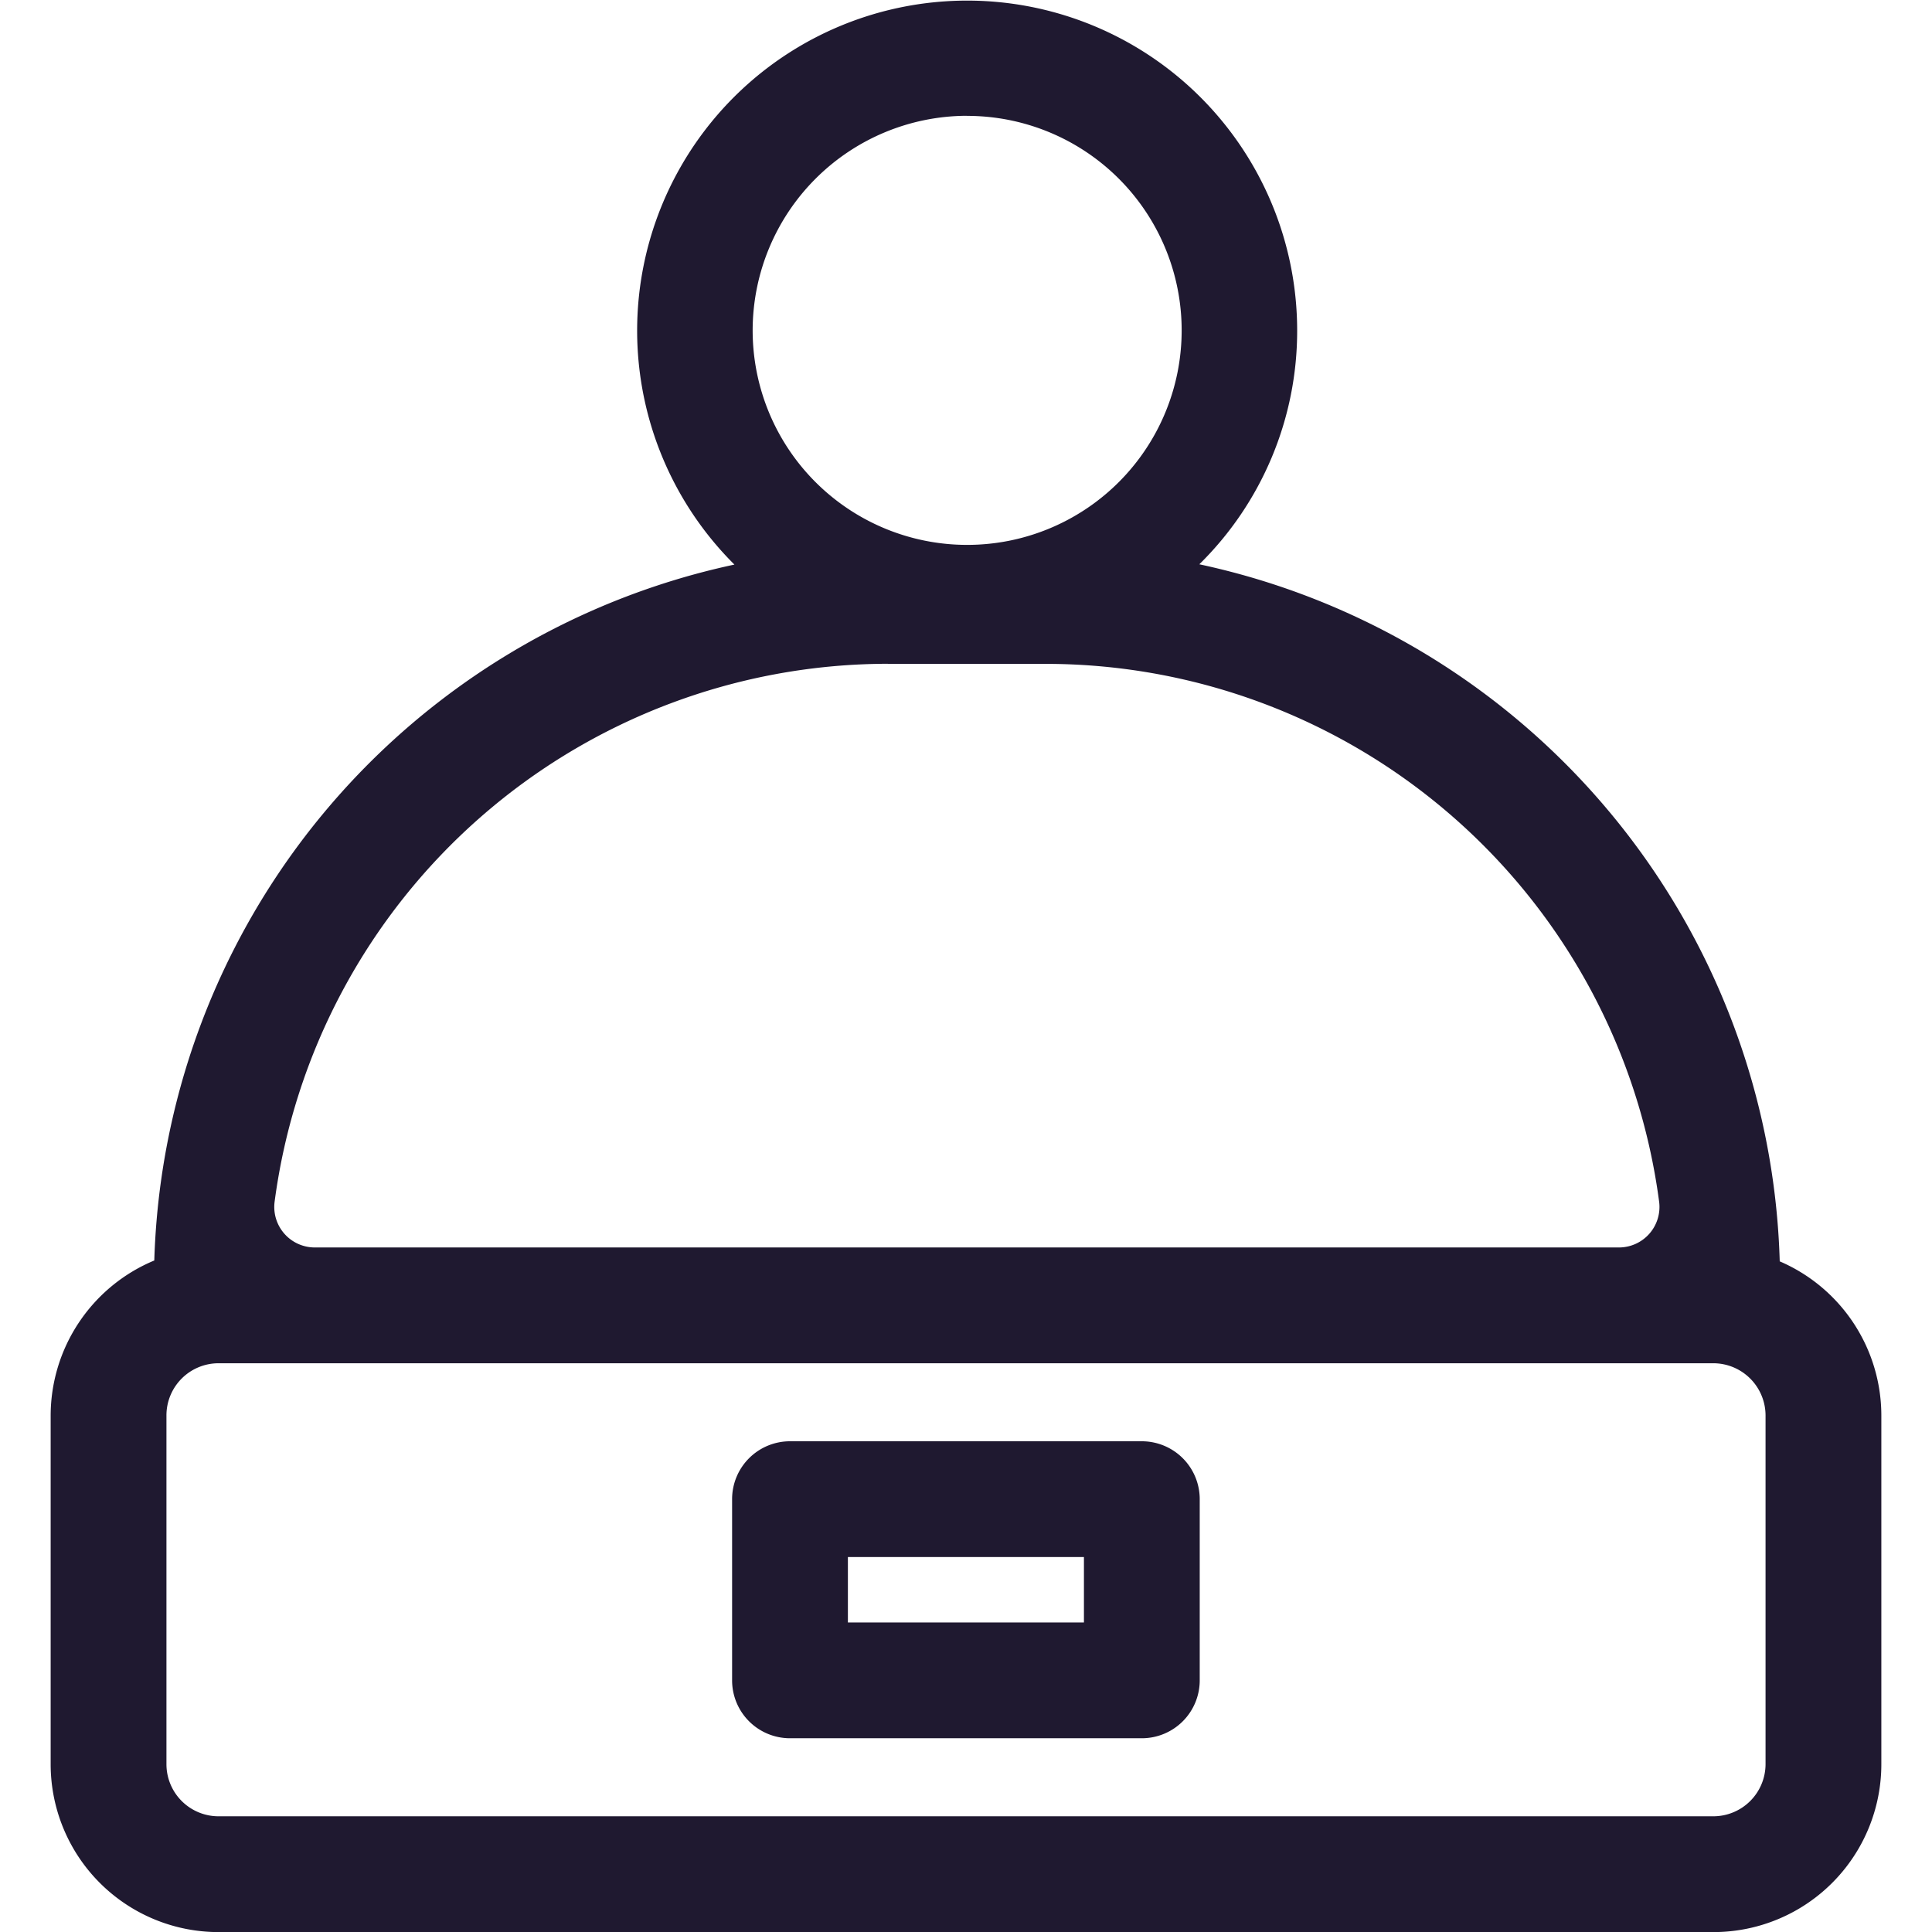
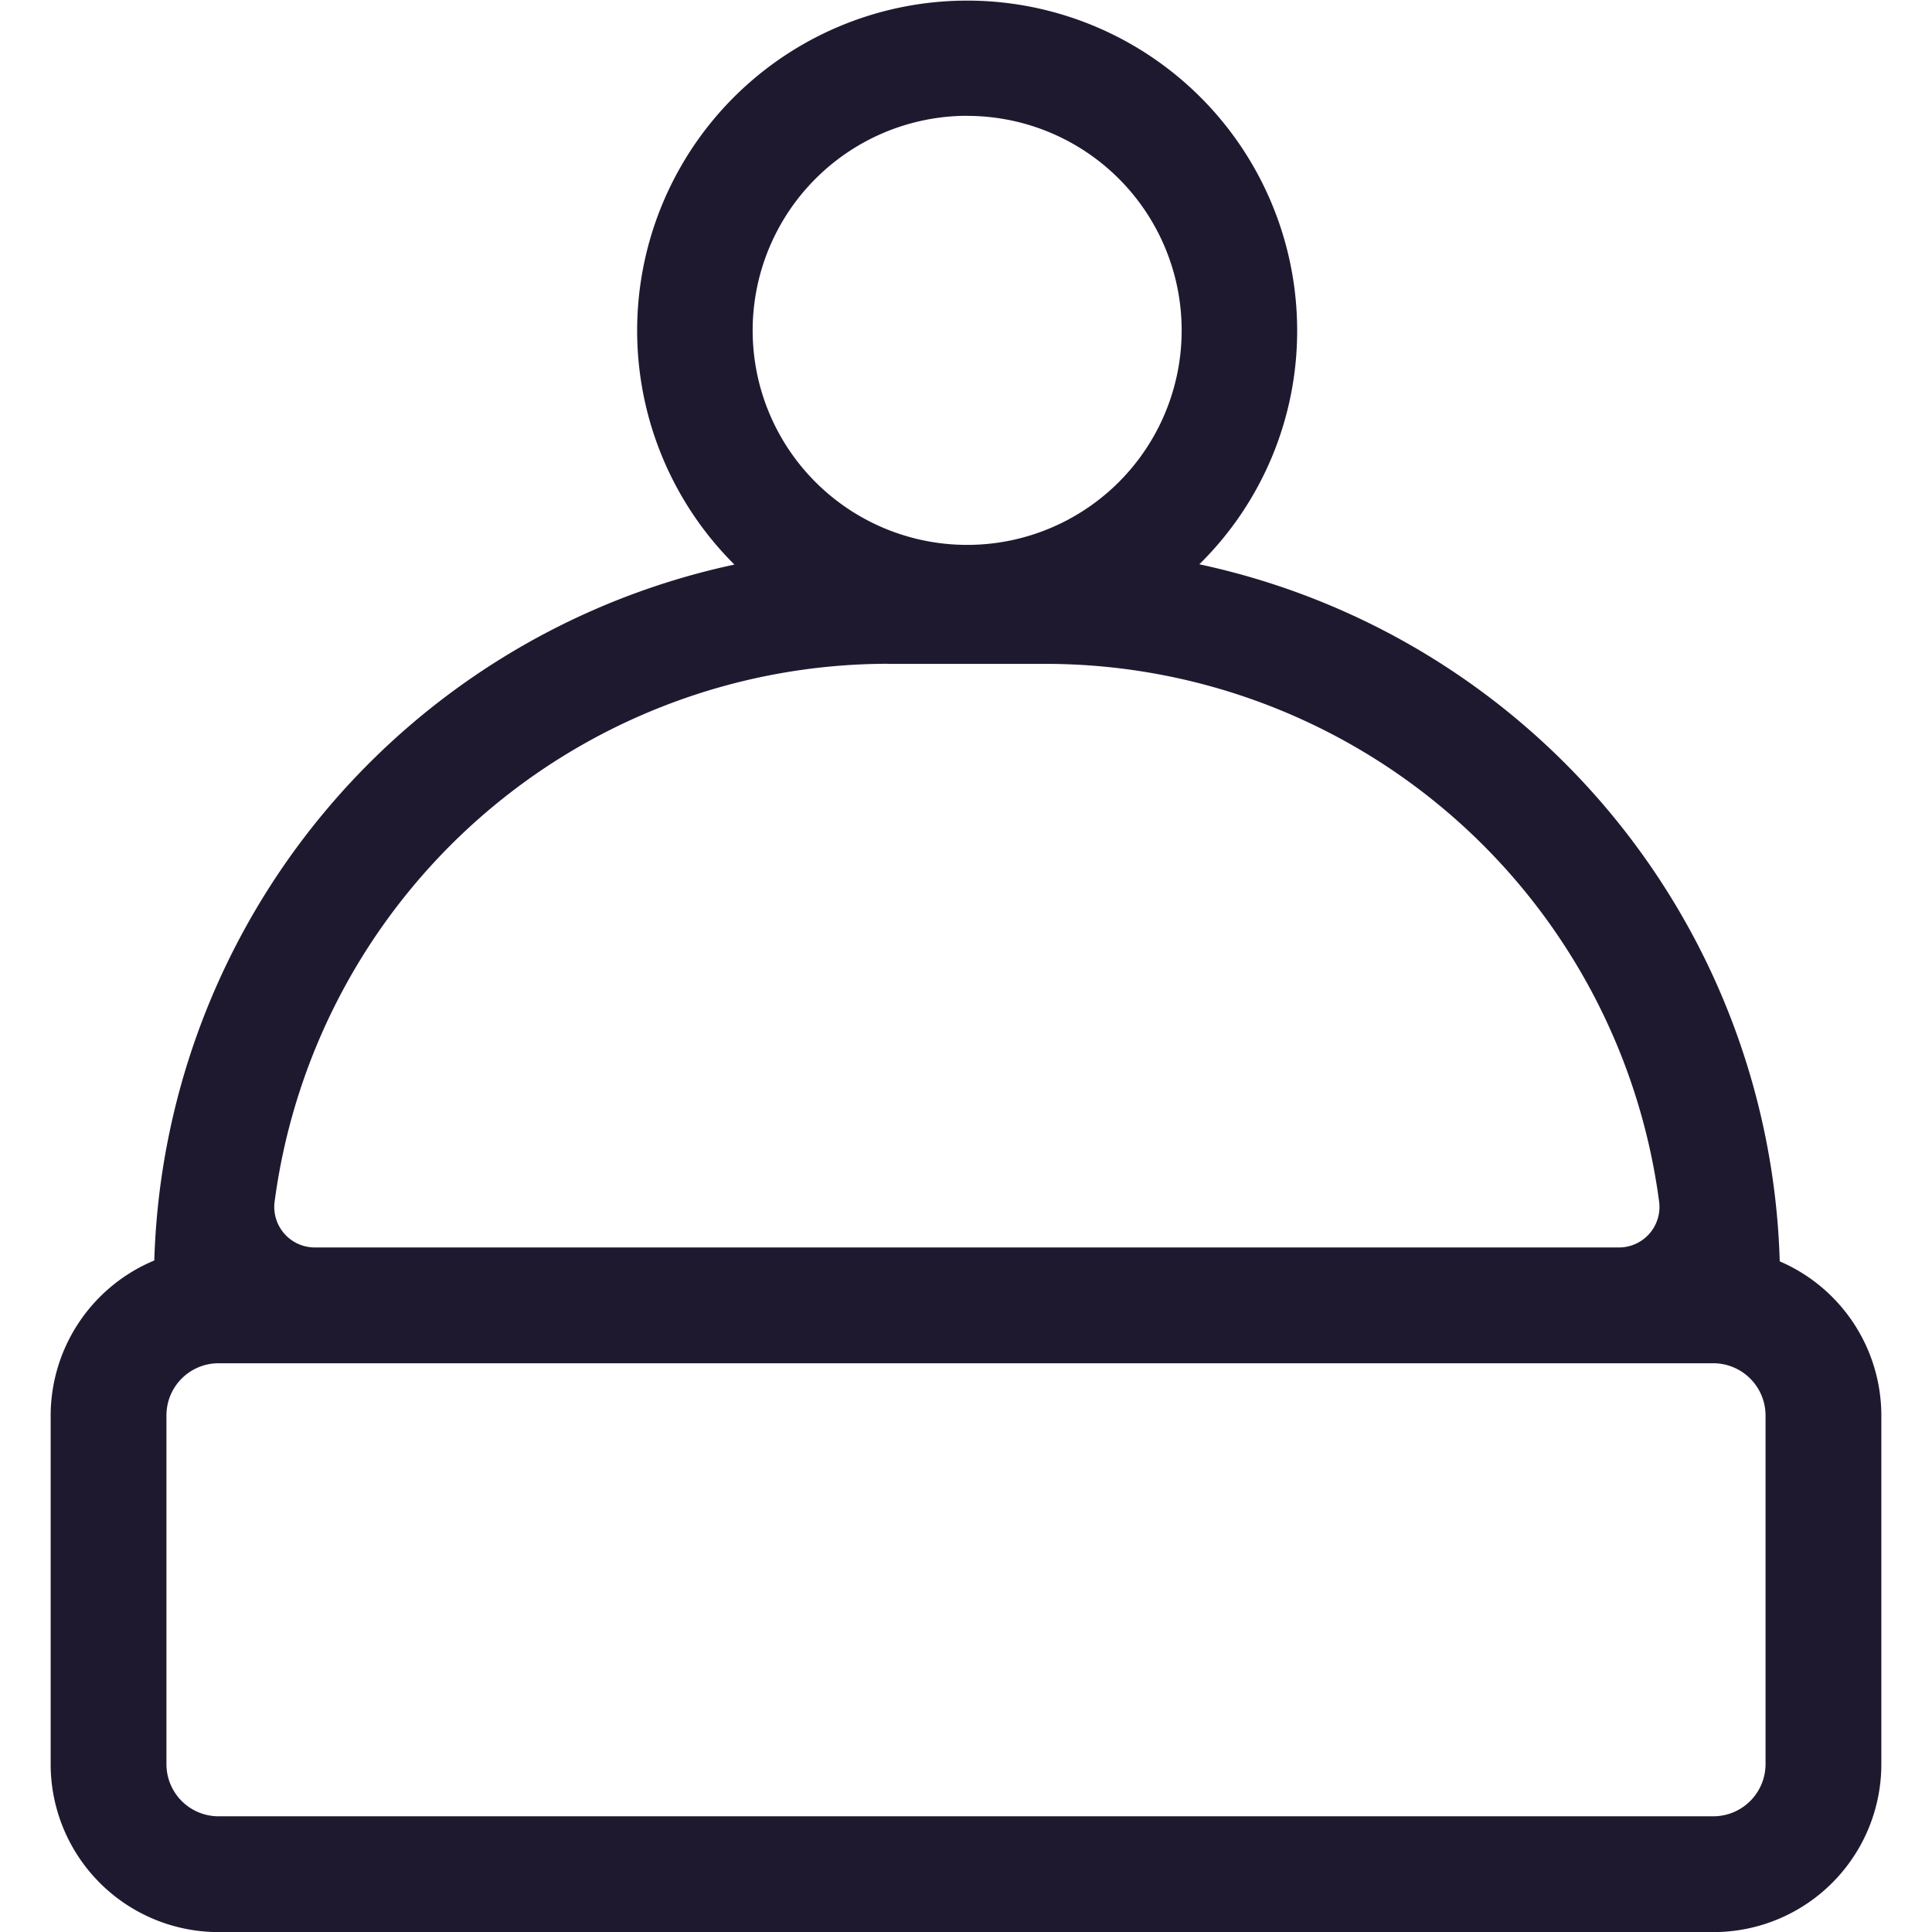
<svg xmlns="http://www.w3.org/2000/svg" width="800px" height="800px" viewBox="-1.75 0 66.74 66.74">
  <g id="_1" data-name="1" transform="translate(-141.547 -144.927)">
    <g id="Group_1624" data-name="Group 1624">
      <path id="Path_3402" data-name="Path 3402" d="M201.277,188.5a25.375,25.375,0,0,0-20.05-24.08,11.307,11.307,0,0,0,3.38-8.08,11.4,11.4,0,1,0-19.44,8.09,25.362,25.362,0,0,0-20.04,24.04,5.81,5.81,0,0,0-3.58,5.36v12.04a5.8,5.8,0,0,0,5.8,5.8h51.64a5.8,5.8,0,0,0,5.8-5.8v-12.04A5.8,5.8,0,0,0,201.277,188.5Zm-28.08-39.57a7.41,7.41,0,1,1-7.4,7.41A7.42,7.42,0,0,1,173.2,148.927Zm-2.73,18.93h5.47a21.381,21.381,0,0,1,21.174,18.581,1.4,1.4,0,0,1-1.378,1.579H150.661a1.4,1.4,0,0,1-1.378-1.579A21.391,21.391,0,0,1,170.467,167.857Zm30.32,38.01a1.805,1.805,0,0,1-1.8,1.8h-51.64a1.8,1.8,0,0,1-1.8-1.8v-12.04a1.8,1.8,0,0,1,1.8-1.81h51.64a1.807,1.807,0,0,1,1.8,1.81Z" fill="#1f1930" />
    </g>
    <g id="Group_1625" data-name="Group 1625">
-       <path id="Path_3403" data-name="Path 3403" d="M179.241,204.974H167.087a2,2,0,0,1-2-2v-6.259a2,2,0,0,1,2-2h12.154a2,2,0,0,1,2,2v6.259A2,2,0,0,1,179.241,204.974Zm-10.154-4h8.154v-2.259h-8.154Z" fill="#1f1930" />
-     </g>
+       </g>
  </g>
</svg>